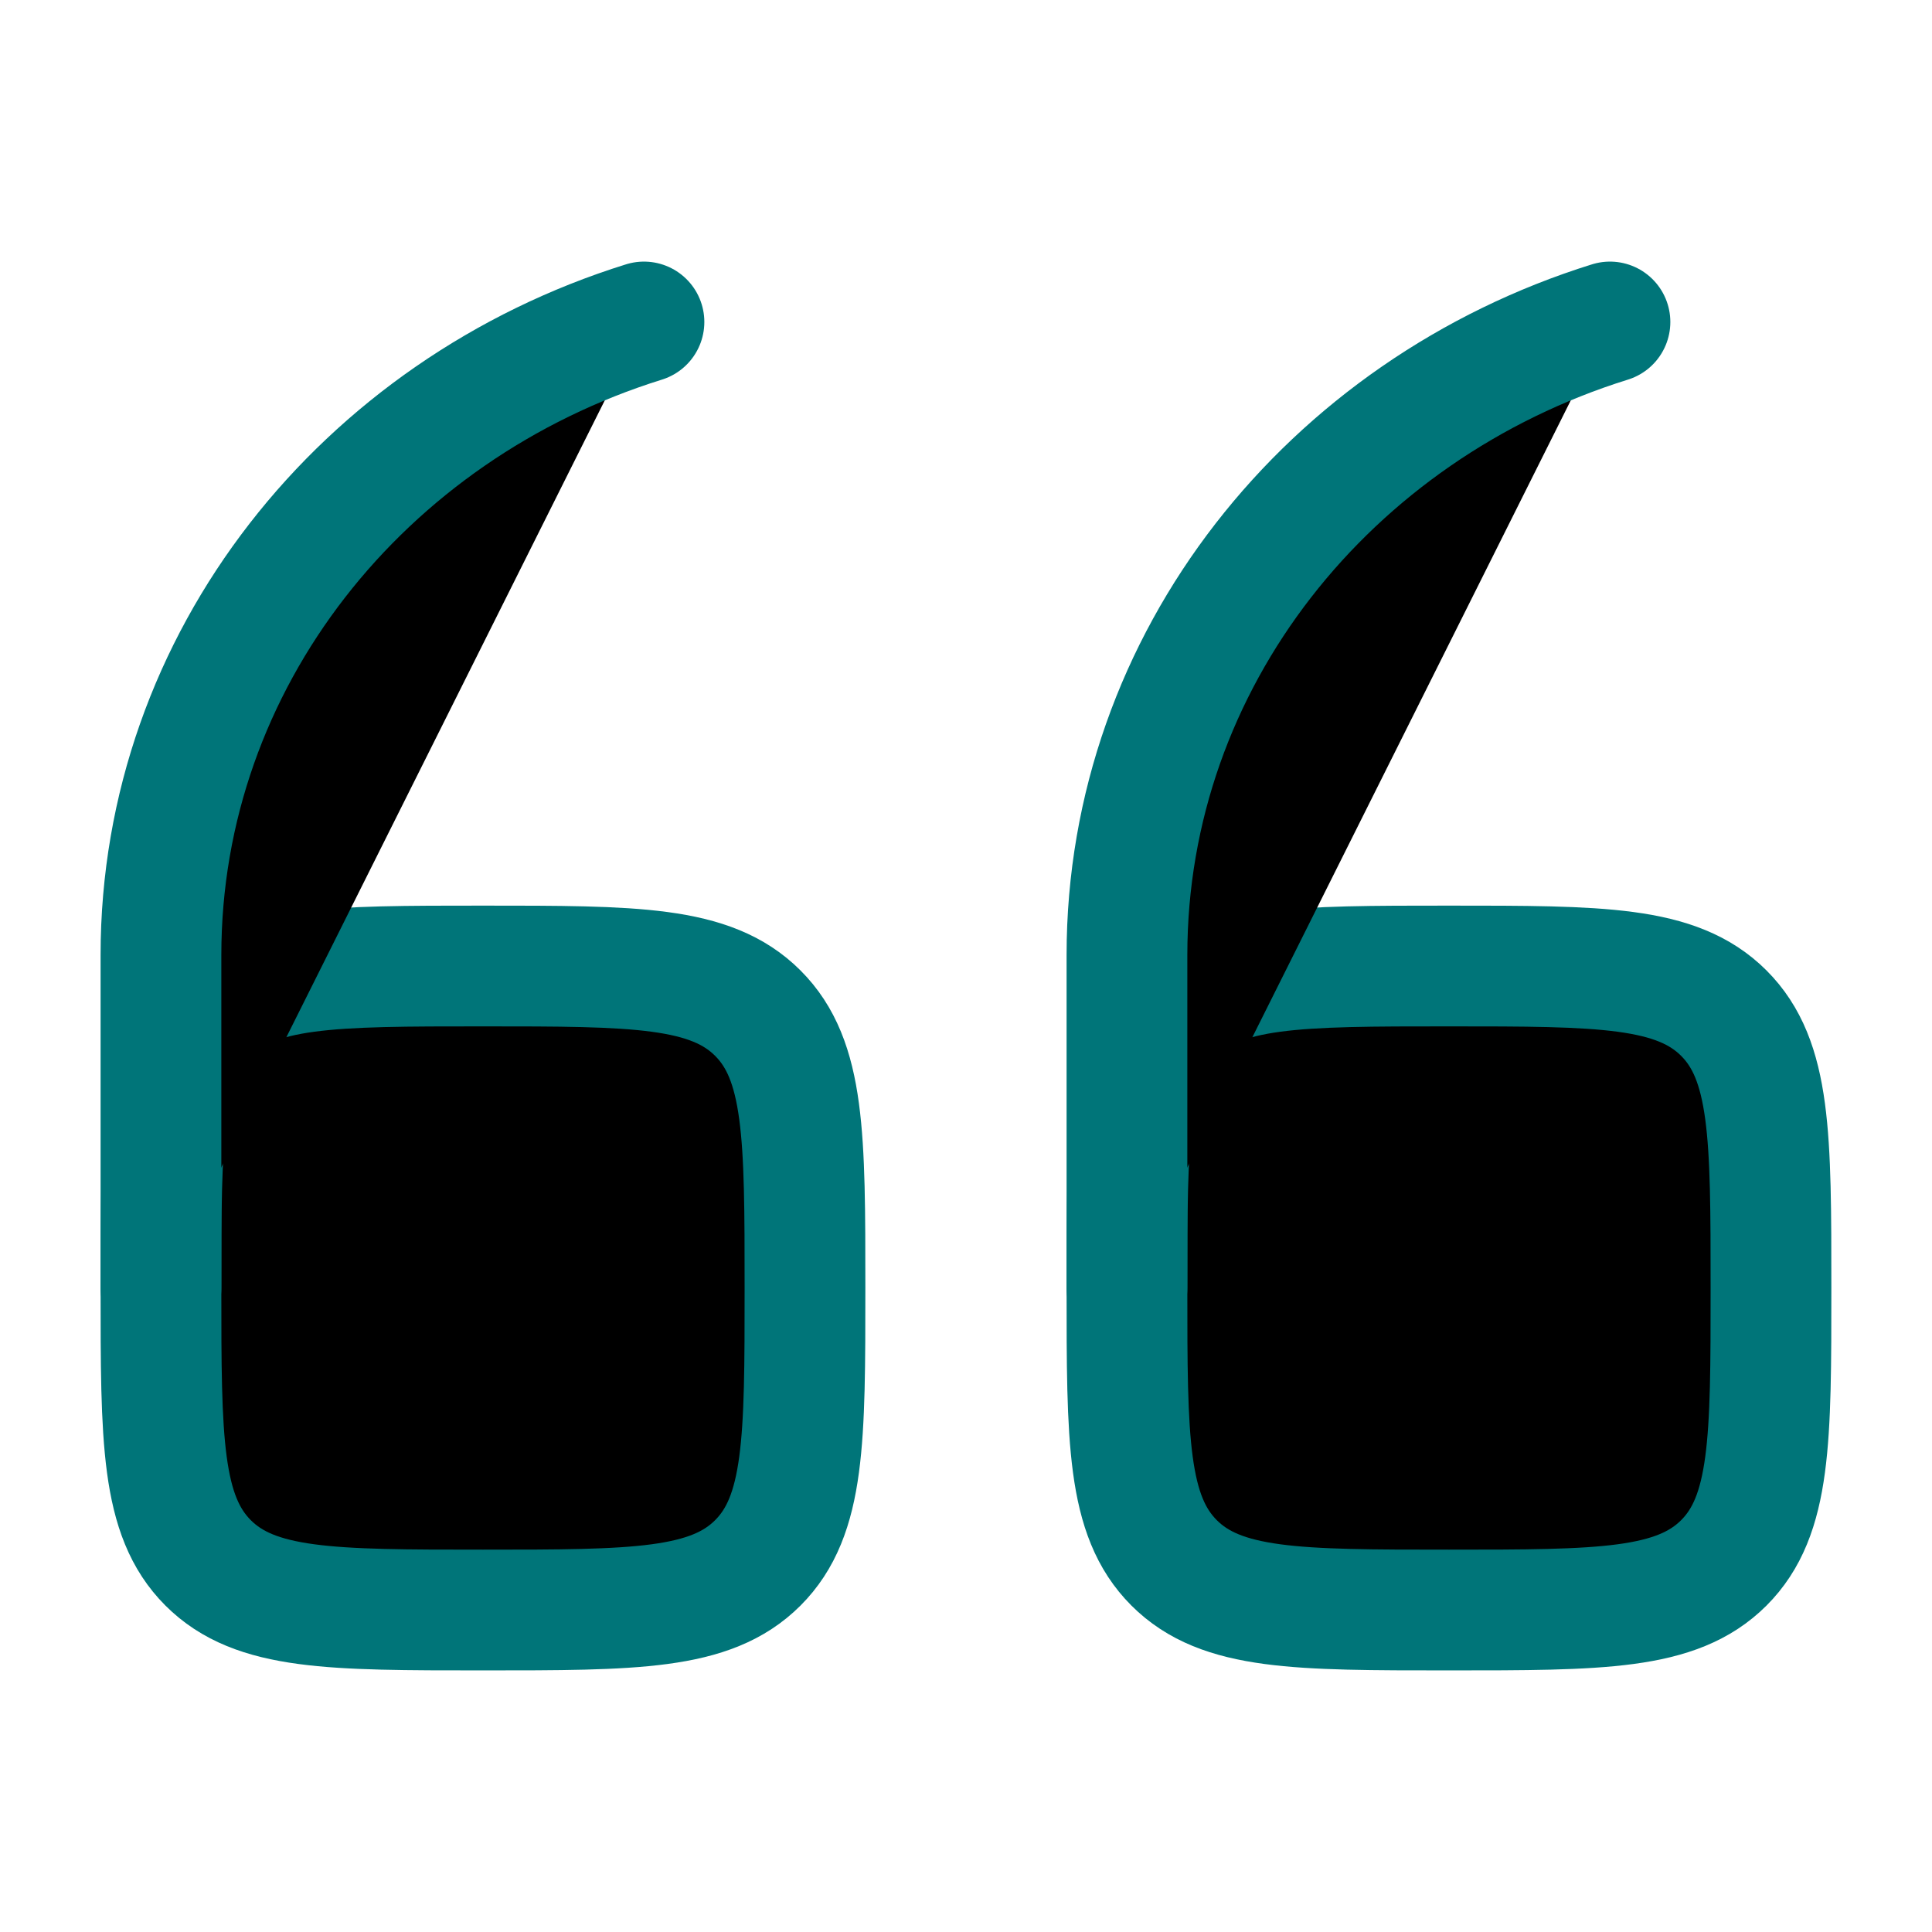
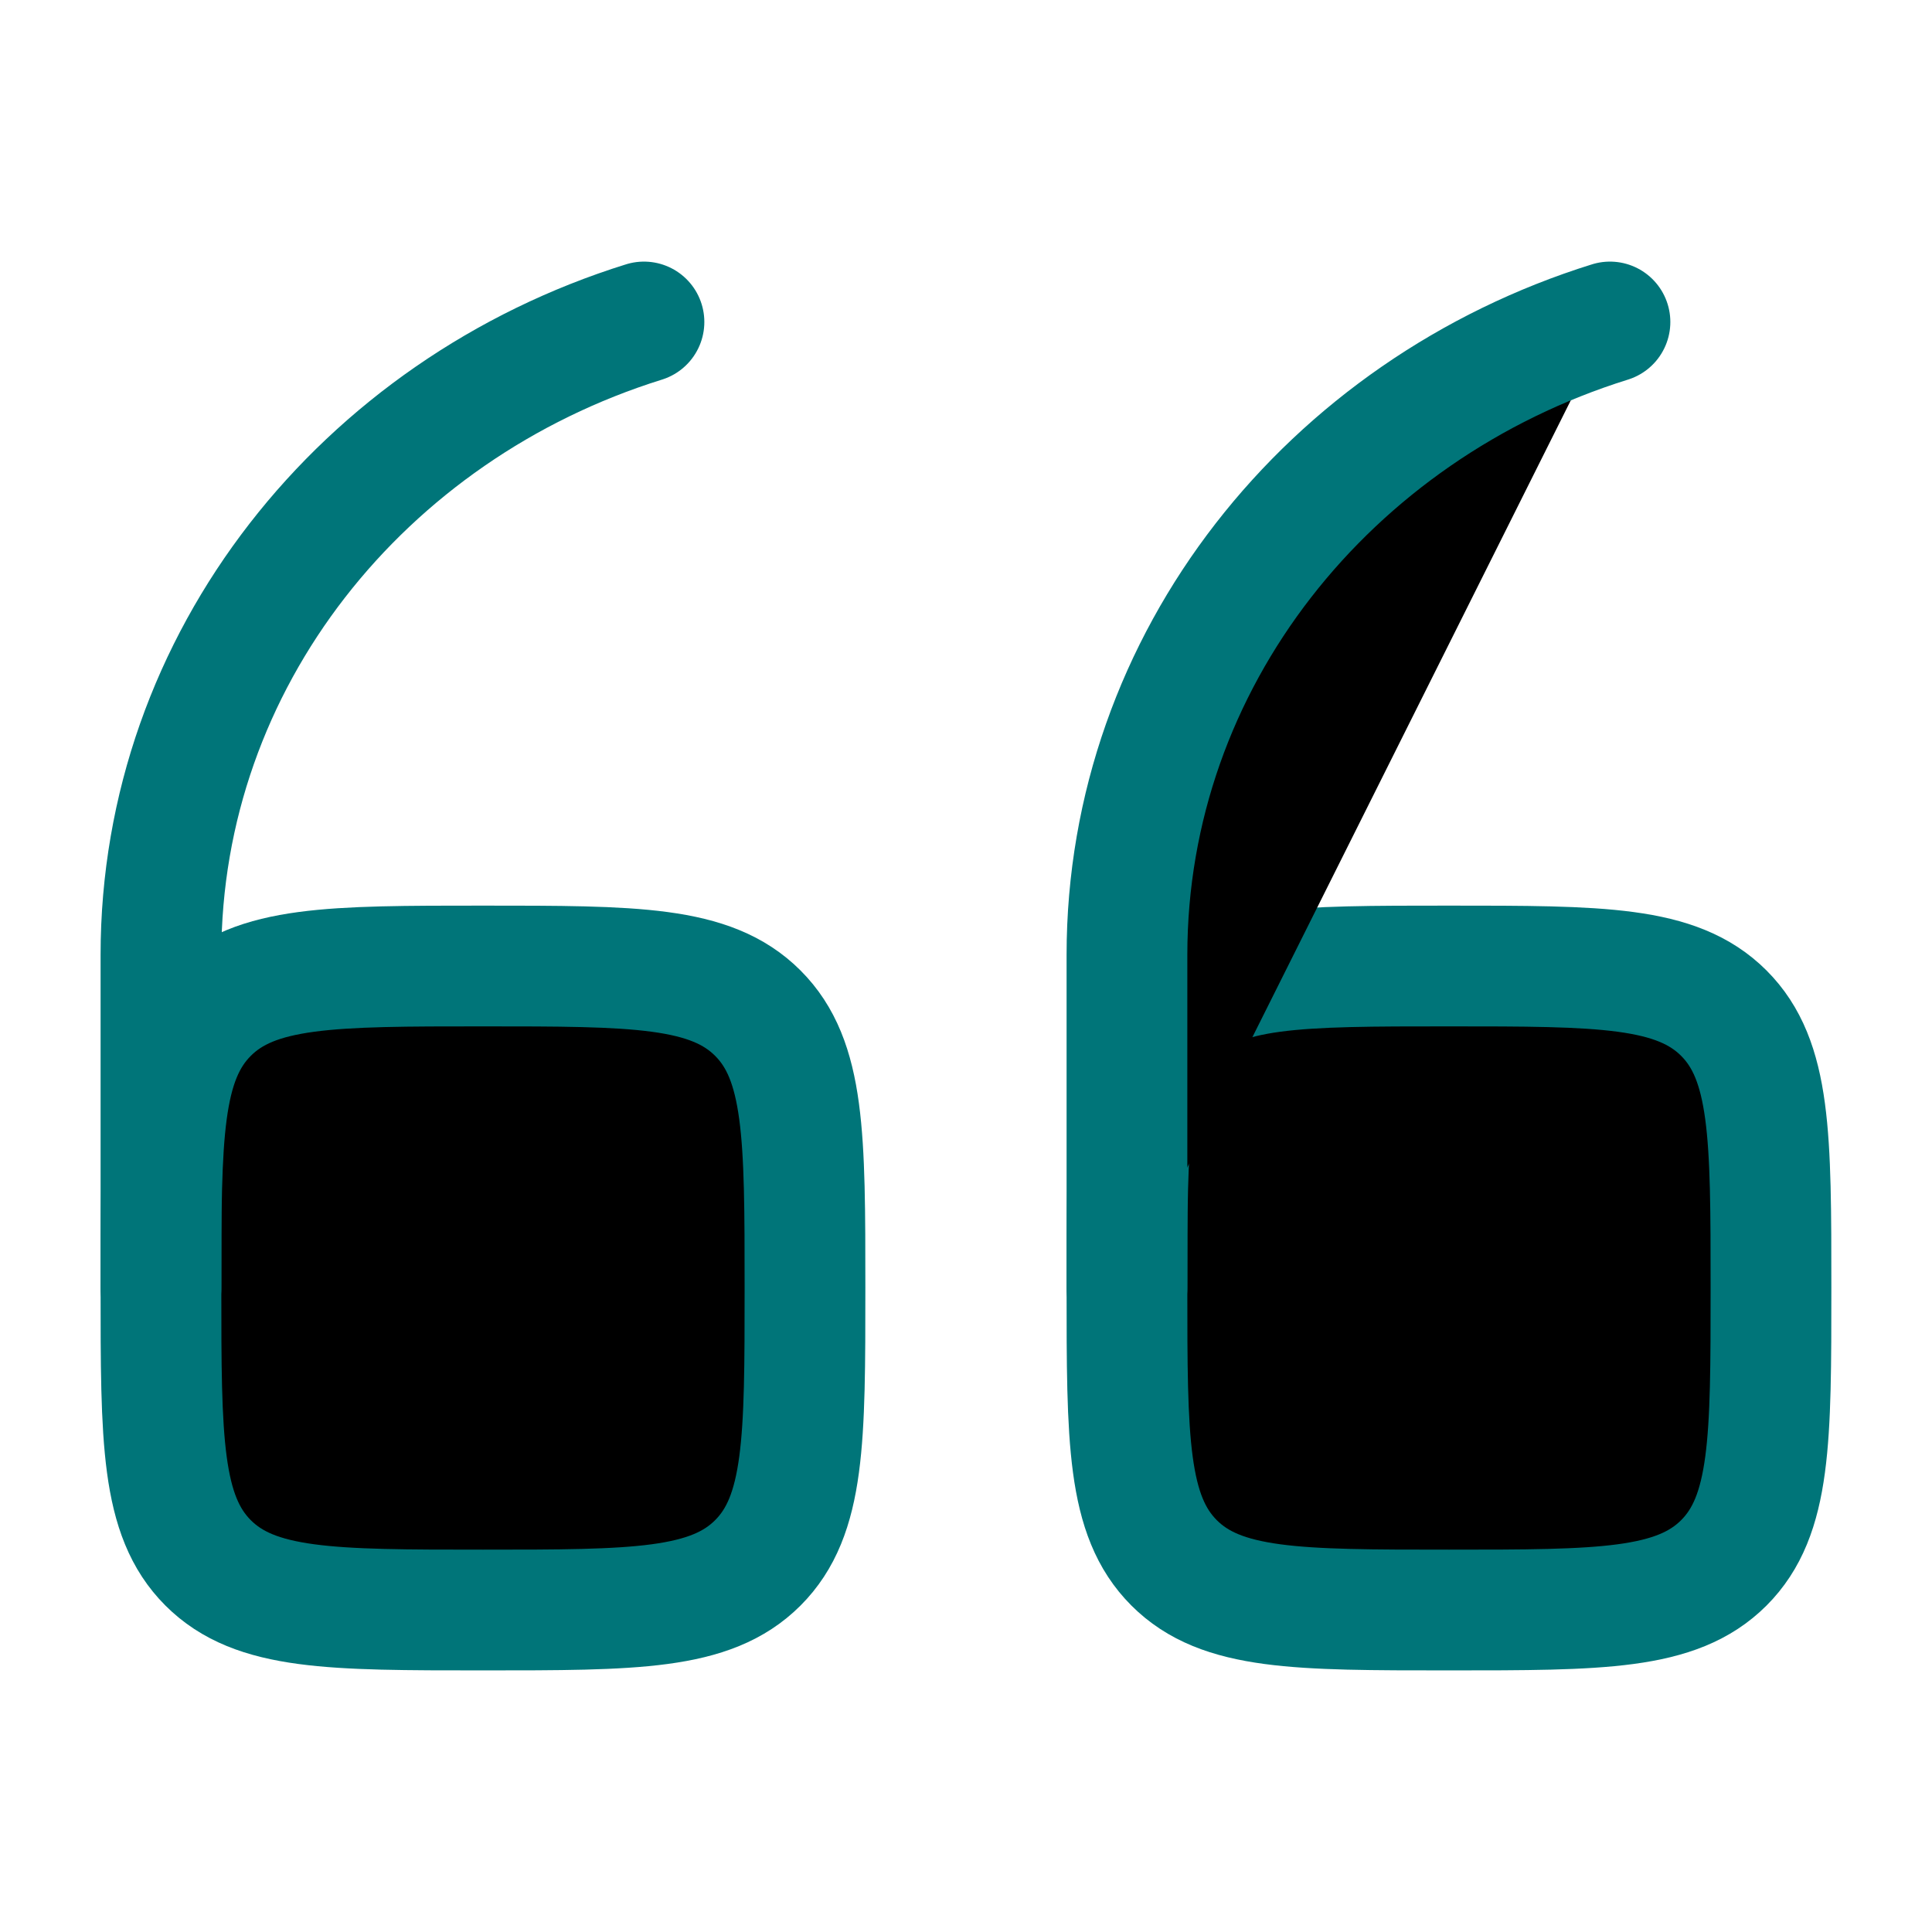
<svg xmlns="http://www.w3.org/2000/svg" width="32" height="32" viewBox="0 0 32 32" fill="none">
  <path d="M18.666 21.333C18.666 18.819 18.666 17.562 19.447 16.781C20.228 16 21.485 16 23.999 16C26.514 16 27.77 16 28.552 16.781C29.333 17.562 29.333 18.819 29.333 21.333C29.333 23.848 29.333 25.105 28.552 25.886C27.77 26.667 26.514 26.667 23.999 26.667C21.485 26.667 20.228 26.667 19.447 25.886C18.666 25.105 18.666 23.848 18.666 21.333Z" fill="black" stroke="#007579" stroke-width="2" />
  <path d="M18.666 21.334V15.817C18.666 10.928 22.02 6.781 26.666 5.333" fill="black" />
  <path d="M18.666 21.334V15.817C18.666 10.928 22.02 6.781 26.666 5.333" stroke="#007579" stroke-width="2" stroke-linecap="round" />
  <path d="M2.666 21.333C2.666 18.819 2.666 17.562 3.447 16.781C4.228 16 5.485 16 7.999 16C10.514 16 11.771 16 12.552 16.781C13.333 17.562 13.333 18.819 13.333 21.333C13.333 23.848 13.333 25.105 12.552 25.886C11.771 26.667 10.514 26.667 7.999 26.667C5.485 26.667 4.228 26.667 3.447 25.886C2.666 25.105 2.666 23.848 2.666 21.333Z" fill="black" stroke="#007579" stroke-width="2" />
-   <path d="M2.666 21.334V15.817C2.666 10.928 6.02 6.781 10.666 5.333" fill="black" />
  <path d="M2.666 21.334V15.817C2.666 10.928 6.02 6.781 10.666 5.333" stroke="#007579" stroke-width="2" stroke-linecap="round" />
</svg>